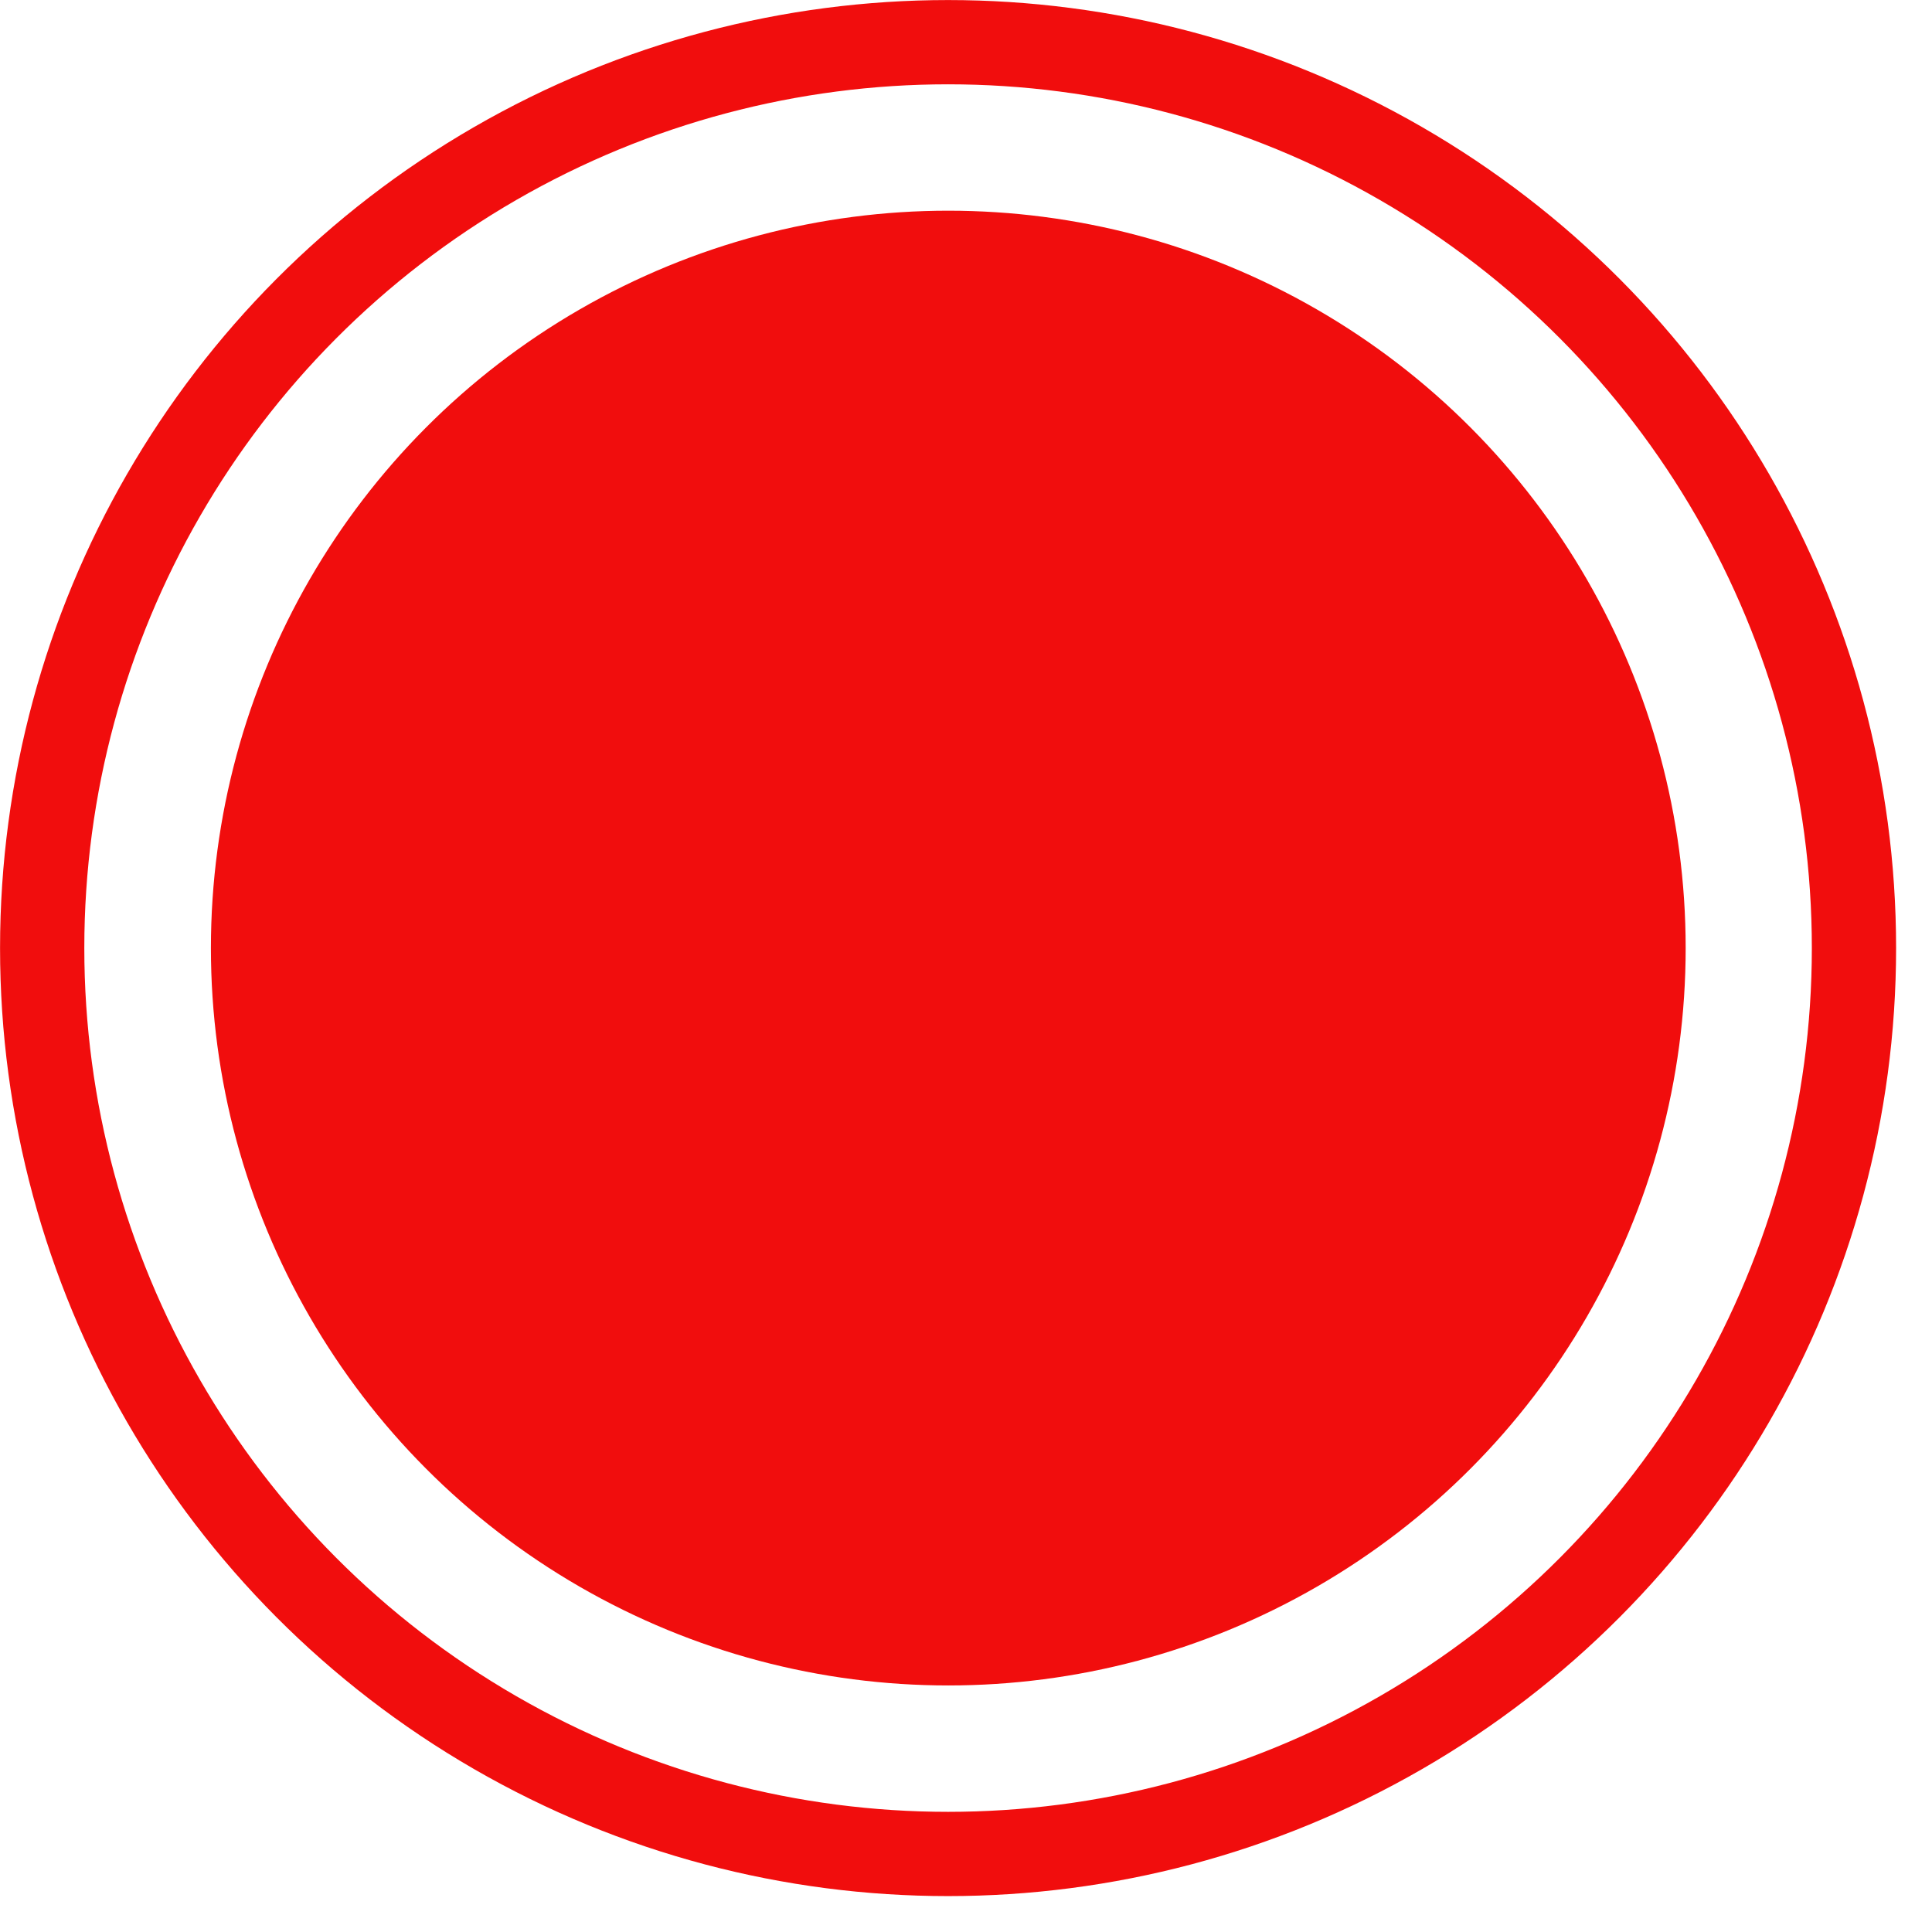
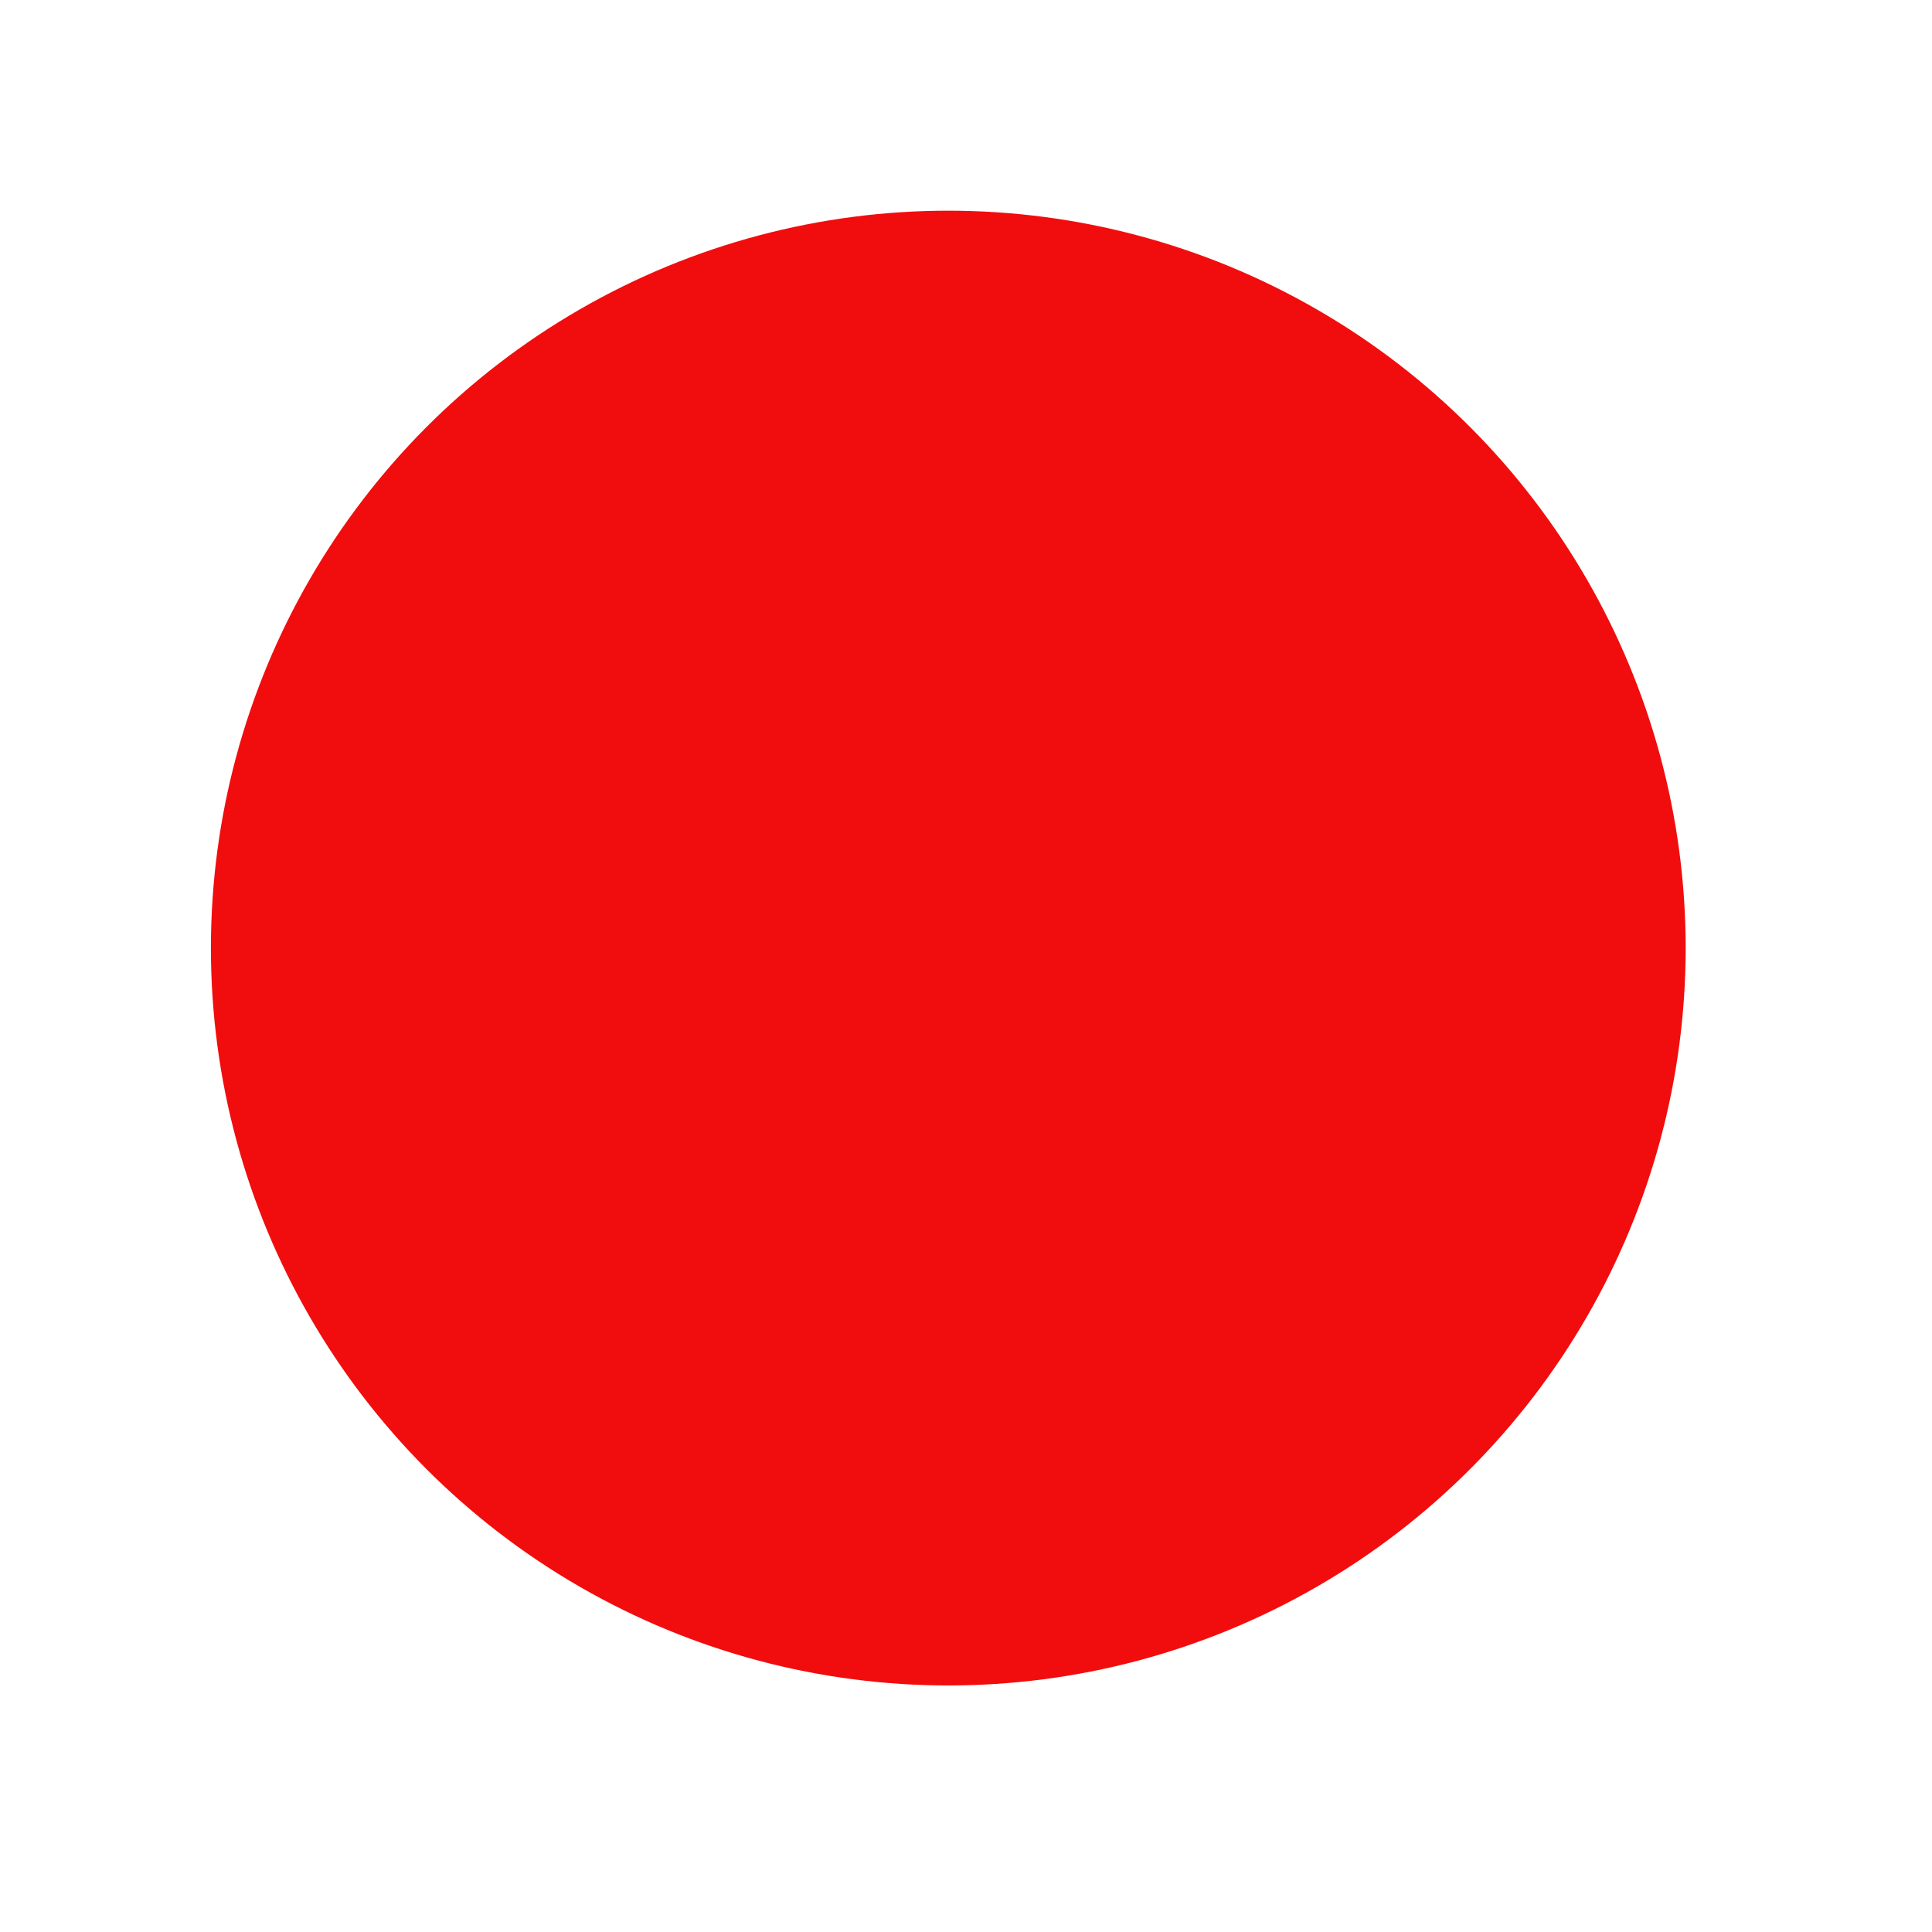
<svg xmlns="http://www.w3.org/2000/svg" width="18" height="18" viewBox="0 0 18 18" fill="none">
  <g id="Group 3">
    <circle id="Ellipse 1" cx="8.835" cy="8.833" r="6.87" fill="#F10D0D" />
-     <circle id="Ellipse 2" cx="8.833" cy="8.833" r="8.44" stroke="#F10D0D" stroke-width="0.785" />
  </g>
</svg>